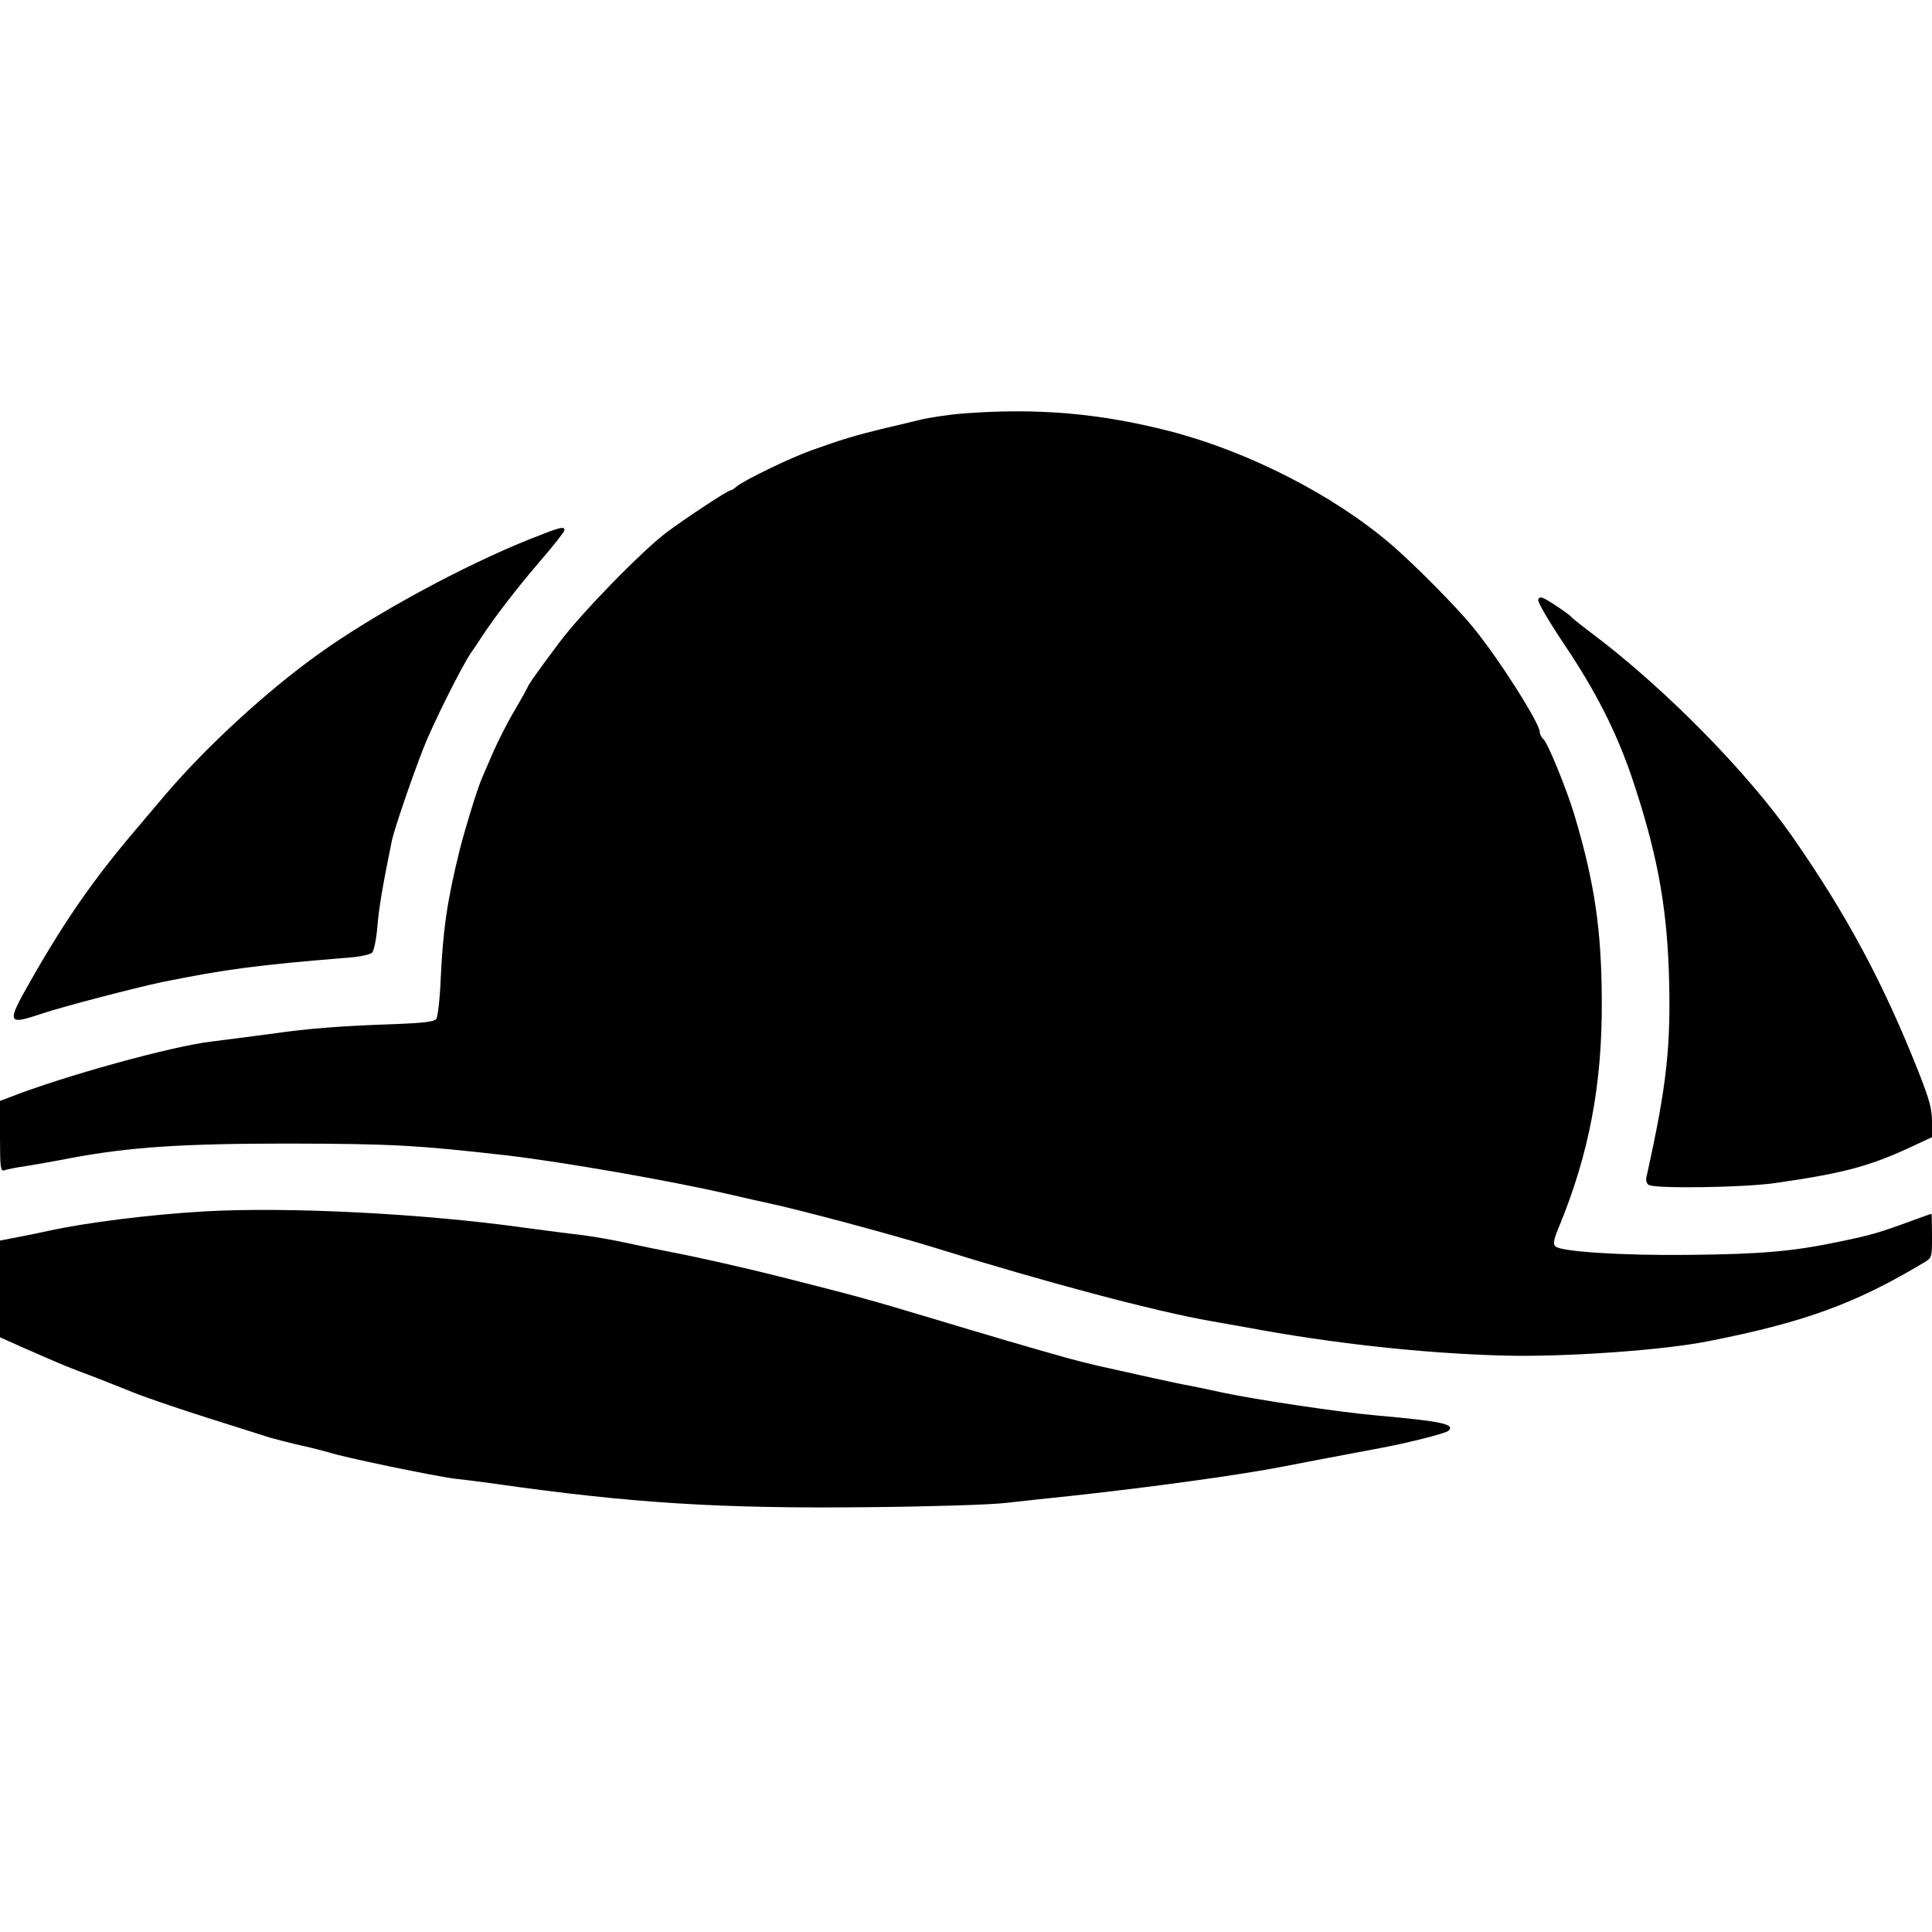
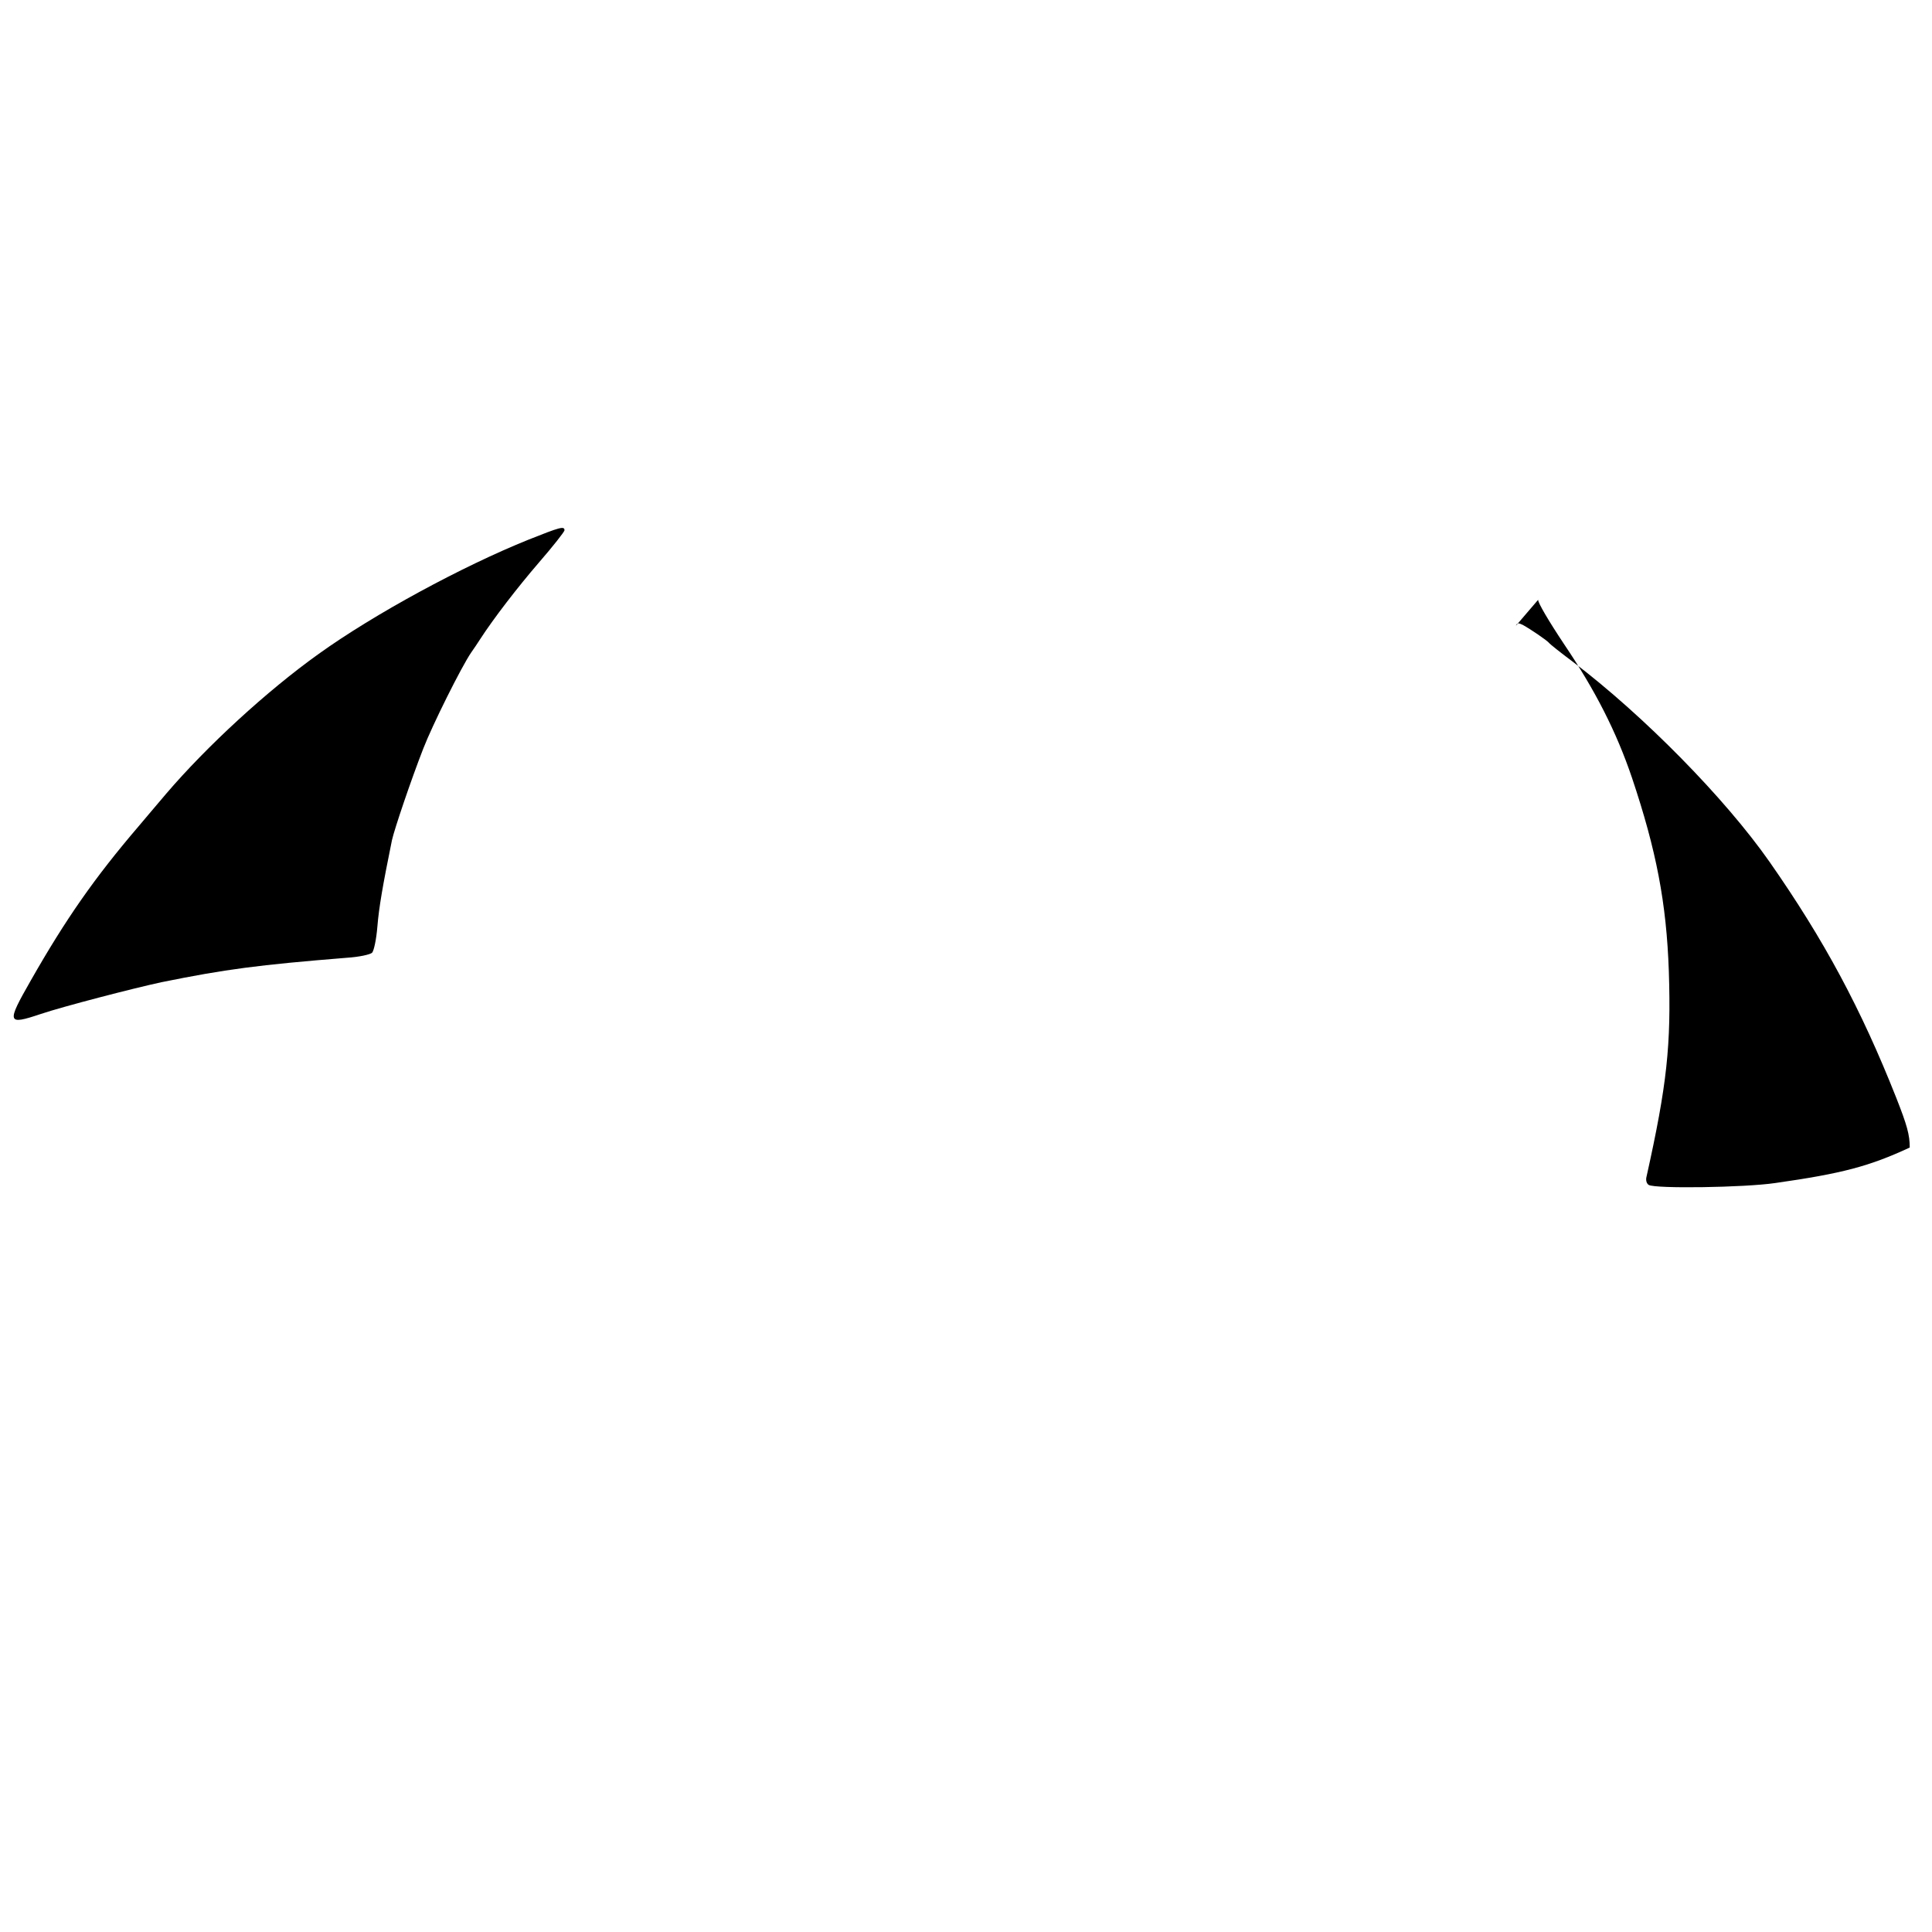
<svg xmlns="http://www.w3.org/2000/svg" version="1.0" width="729pt" height="729pt" viewBox="0 0 729 729" preserveAspectRatio="xMidYMid meet">
  <g transform="translate(0,729) scale(0.1,-0.1)" fill="#000000" stroke="none">
-     <path d="M3637 5730 c-54 -4 -128 -15 -165 -24 -37 -9 -103 -25 -147 -35 -94 -23 -151 -40 -260 -79 -85 -30 -259 -115 -286 -138 -8 -8 -19 -14 -22 -14 -11 0 -174 -108 -242 -159 -95 -72 -323 -306 -405 -416 -78 -104 -120 -163 -120 -170 0 -1 -22 -41 -49 -87 -27 -45 -63 -117 -81 -158 -18 -41 -36 -84 -41 -95 -19 -44 -62 -185 -84 -270 -48 -195 -63 -299 -72 -486 -3 -77 -11 -146 -17 -154 -8 -10 -47 -15 -151 -19 -228 -8 -332 -17 -480 -38 -77 -10 -174 -23 -217 -28 -147 -17 -558 -130 -766 -212 l-32 -12 0 -134 c0 -117 2 -133 16 -128 8 3 45 11 82 16 37 6 112 19 167 30 226 42 420 55 830 55 383 -1 480 -6 820 -45 212 -25 613 -95 830 -145 61 -14 130 -30 155 -35 114 -24 480 -122 630 -169 414 -129 832 -240 1040 -276 41 -7 100 -18 130 -23 324 -61 671 -99 975 -107 229 -6 603 20 775 55 359 71 551 141 808 295 32 19 32 19 32 102 0 46 -1 83 -2 83 -2 0 -32 -11 -68 -24 -134 -49 -158 -56 -279 -81 -176 -37 -292 -47 -566 -50 -251 -3 -486 12 -506 32 -10 10 -6 27 14 75 113 274 163 537 161 853 -1 266 -27 444 -103 699 -29 97 -101 273 -117 287 -8 6 -14 19 -14 27 0 33 -156 279 -251 394 -61 76 -221 237 -309 313 -219 188 -543 353 -840 429 -263 67 -496 87 -773 66z" />
    <path d="M1995 5254 c-251 -101 -583 -281 -792 -431 -196 -140 -423 -349 -576 -528 -32 -38 -80 -94 -105 -124 -165 -193 -274 -349 -406 -581 -92 -161 -90 -169 38 -126 83 28 349 97 456 120 242 49 364 65 698 92 47 3 88 12 96 19 7 8 16 50 20 99 6 73 20 154 55 326 10 44 72 227 118 345 34 88 144 309 181 363 11 15 25 37 33 49 51 79 142 197 223 291 53 61 96 116 96 121 0 17 -17 12 -135 -35z" />
-     <path d="M5804 5027 c-3 -8 40 -81 98 -168 118 -175 197 -330 256 -504 92 -274 130 -472 139 -730 9 -279 -7 -428 -84 -774 -4 -14 0 -27 8 -32 24 -15 361 -10 477 7 253 36 355 63 508 134 l84 39 0 59 c0 48 -10 84 -51 188 -133 336 -272 595 -478 890 -168 240 -474 551 -741 754 -47 35 -87 67 -90 71 -6 9 -71 53 -100 69 -16 8 -22 8 -26 -3z" />
-     <path d="M770 2719 c-204 -12 -446 -42 -590 -74 -36 -8 -91 -19 -123 -25 l-57 -11 0 -183 0 -182 87 -39 c160 -70 173 -75 251 -104 42 -16 115 -45 162 -64 47 -19 173 -62 280 -96 107 -34 215 -68 240 -76 25 -7 79 -21 120 -30 41 -9 86 -21 100 -25 52 -18 399 -90 480 -100 47 -5 114 -14 150 -19 513 -73 850 -94 1405 -88 226 2 460 9 520 16 61 7 173 19 250 27 313 34 634 79 790 109 65 13 198 38 373 71 103 19 245 55 257 65 27 25 -23 36 -270 58 -139 12 -458 60 -580 86 -60 13 -126 27 -145 30 -33 6 -173 37 -325 71 -38 9 -90 22 -115 29 -126 35 -323 93 -515 151 -248 74 -273 81 -565 155 -130 33 -311 74 -415 94 -38 7 -115 23 -170 35 -55 12 -131 25 -170 30 -38 4 -137 17 -220 28 -377 53 -890 79 -1205 61z" />
+     <path d="M5804 5027 c-3 -8 40 -81 98 -168 118 -175 197 -330 256 -504 92 -274 130 -472 139 -730 9 -279 -7 -428 -84 -774 -4 -14 0 -27 8 -32 24 -15 361 -10 477 7 253 36 355 63 508 134 c0 48 -10 84 -51 188 -133 336 -272 595 -478 890 -168 240 -474 551 -741 754 -47 35 -87 67 -90 71 -6 9 -71 53 -100 69 -16 8 -22 8 -26 -3z" />
  </g>
</svg>